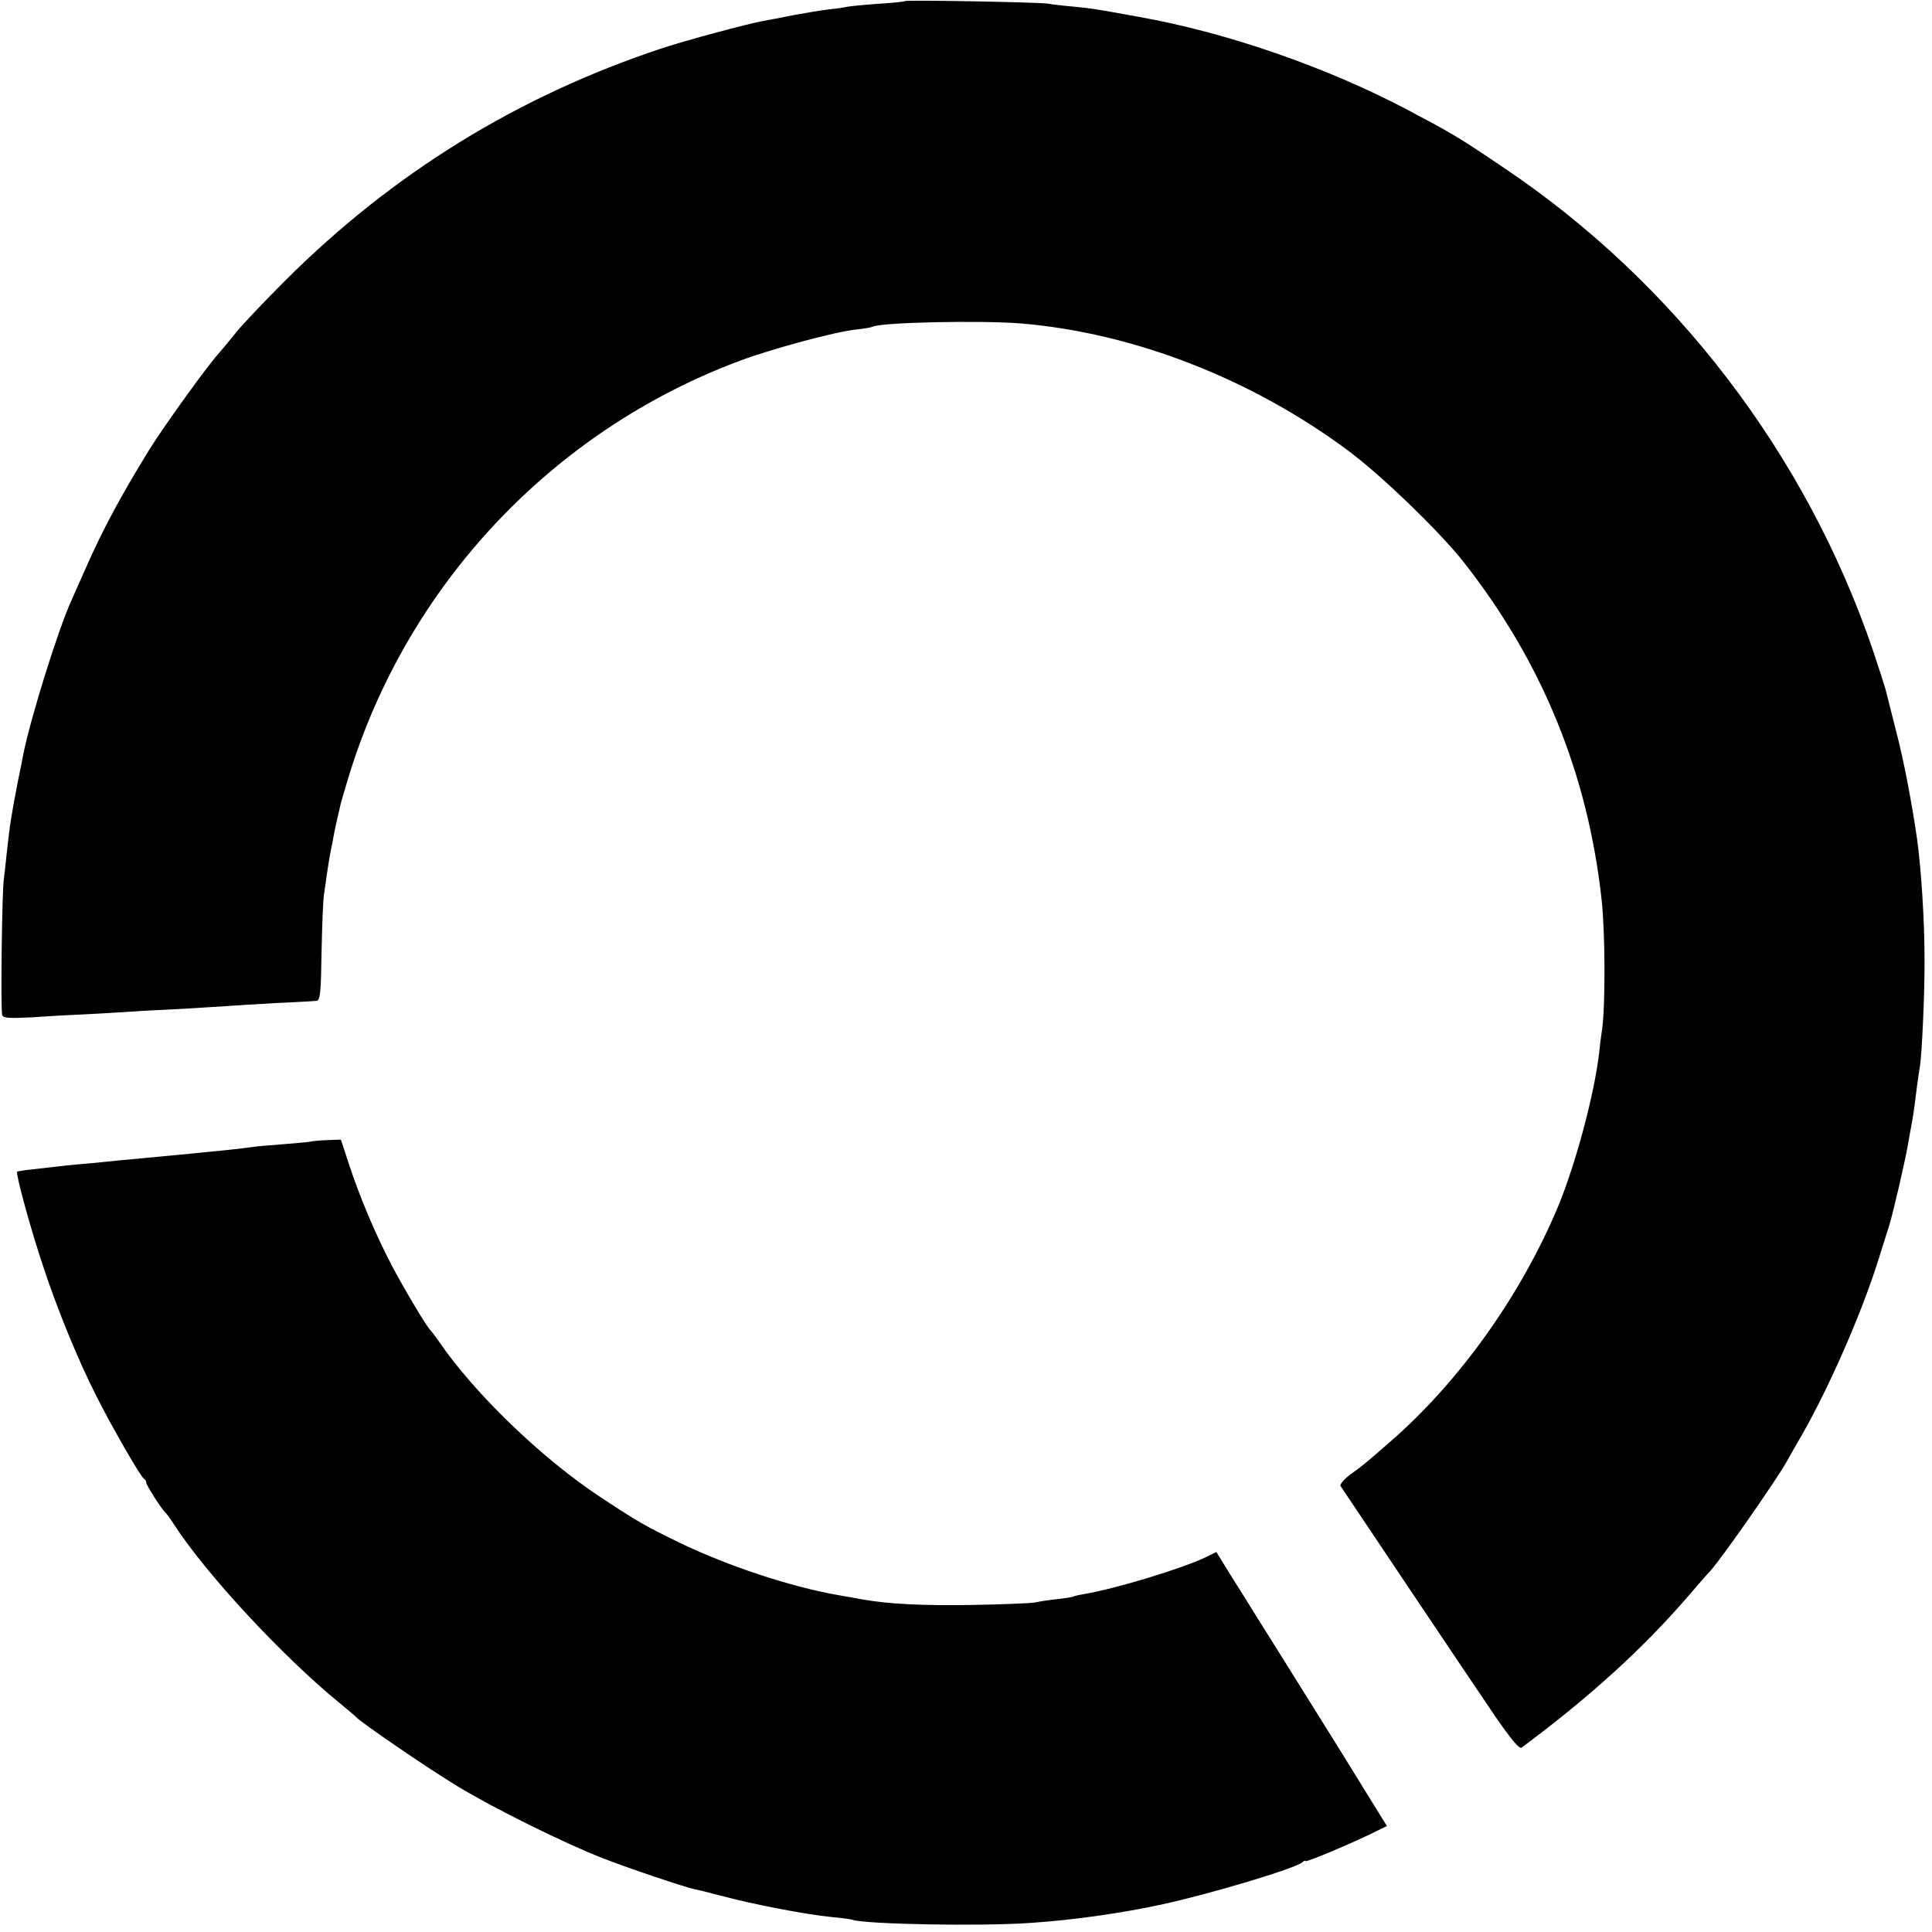
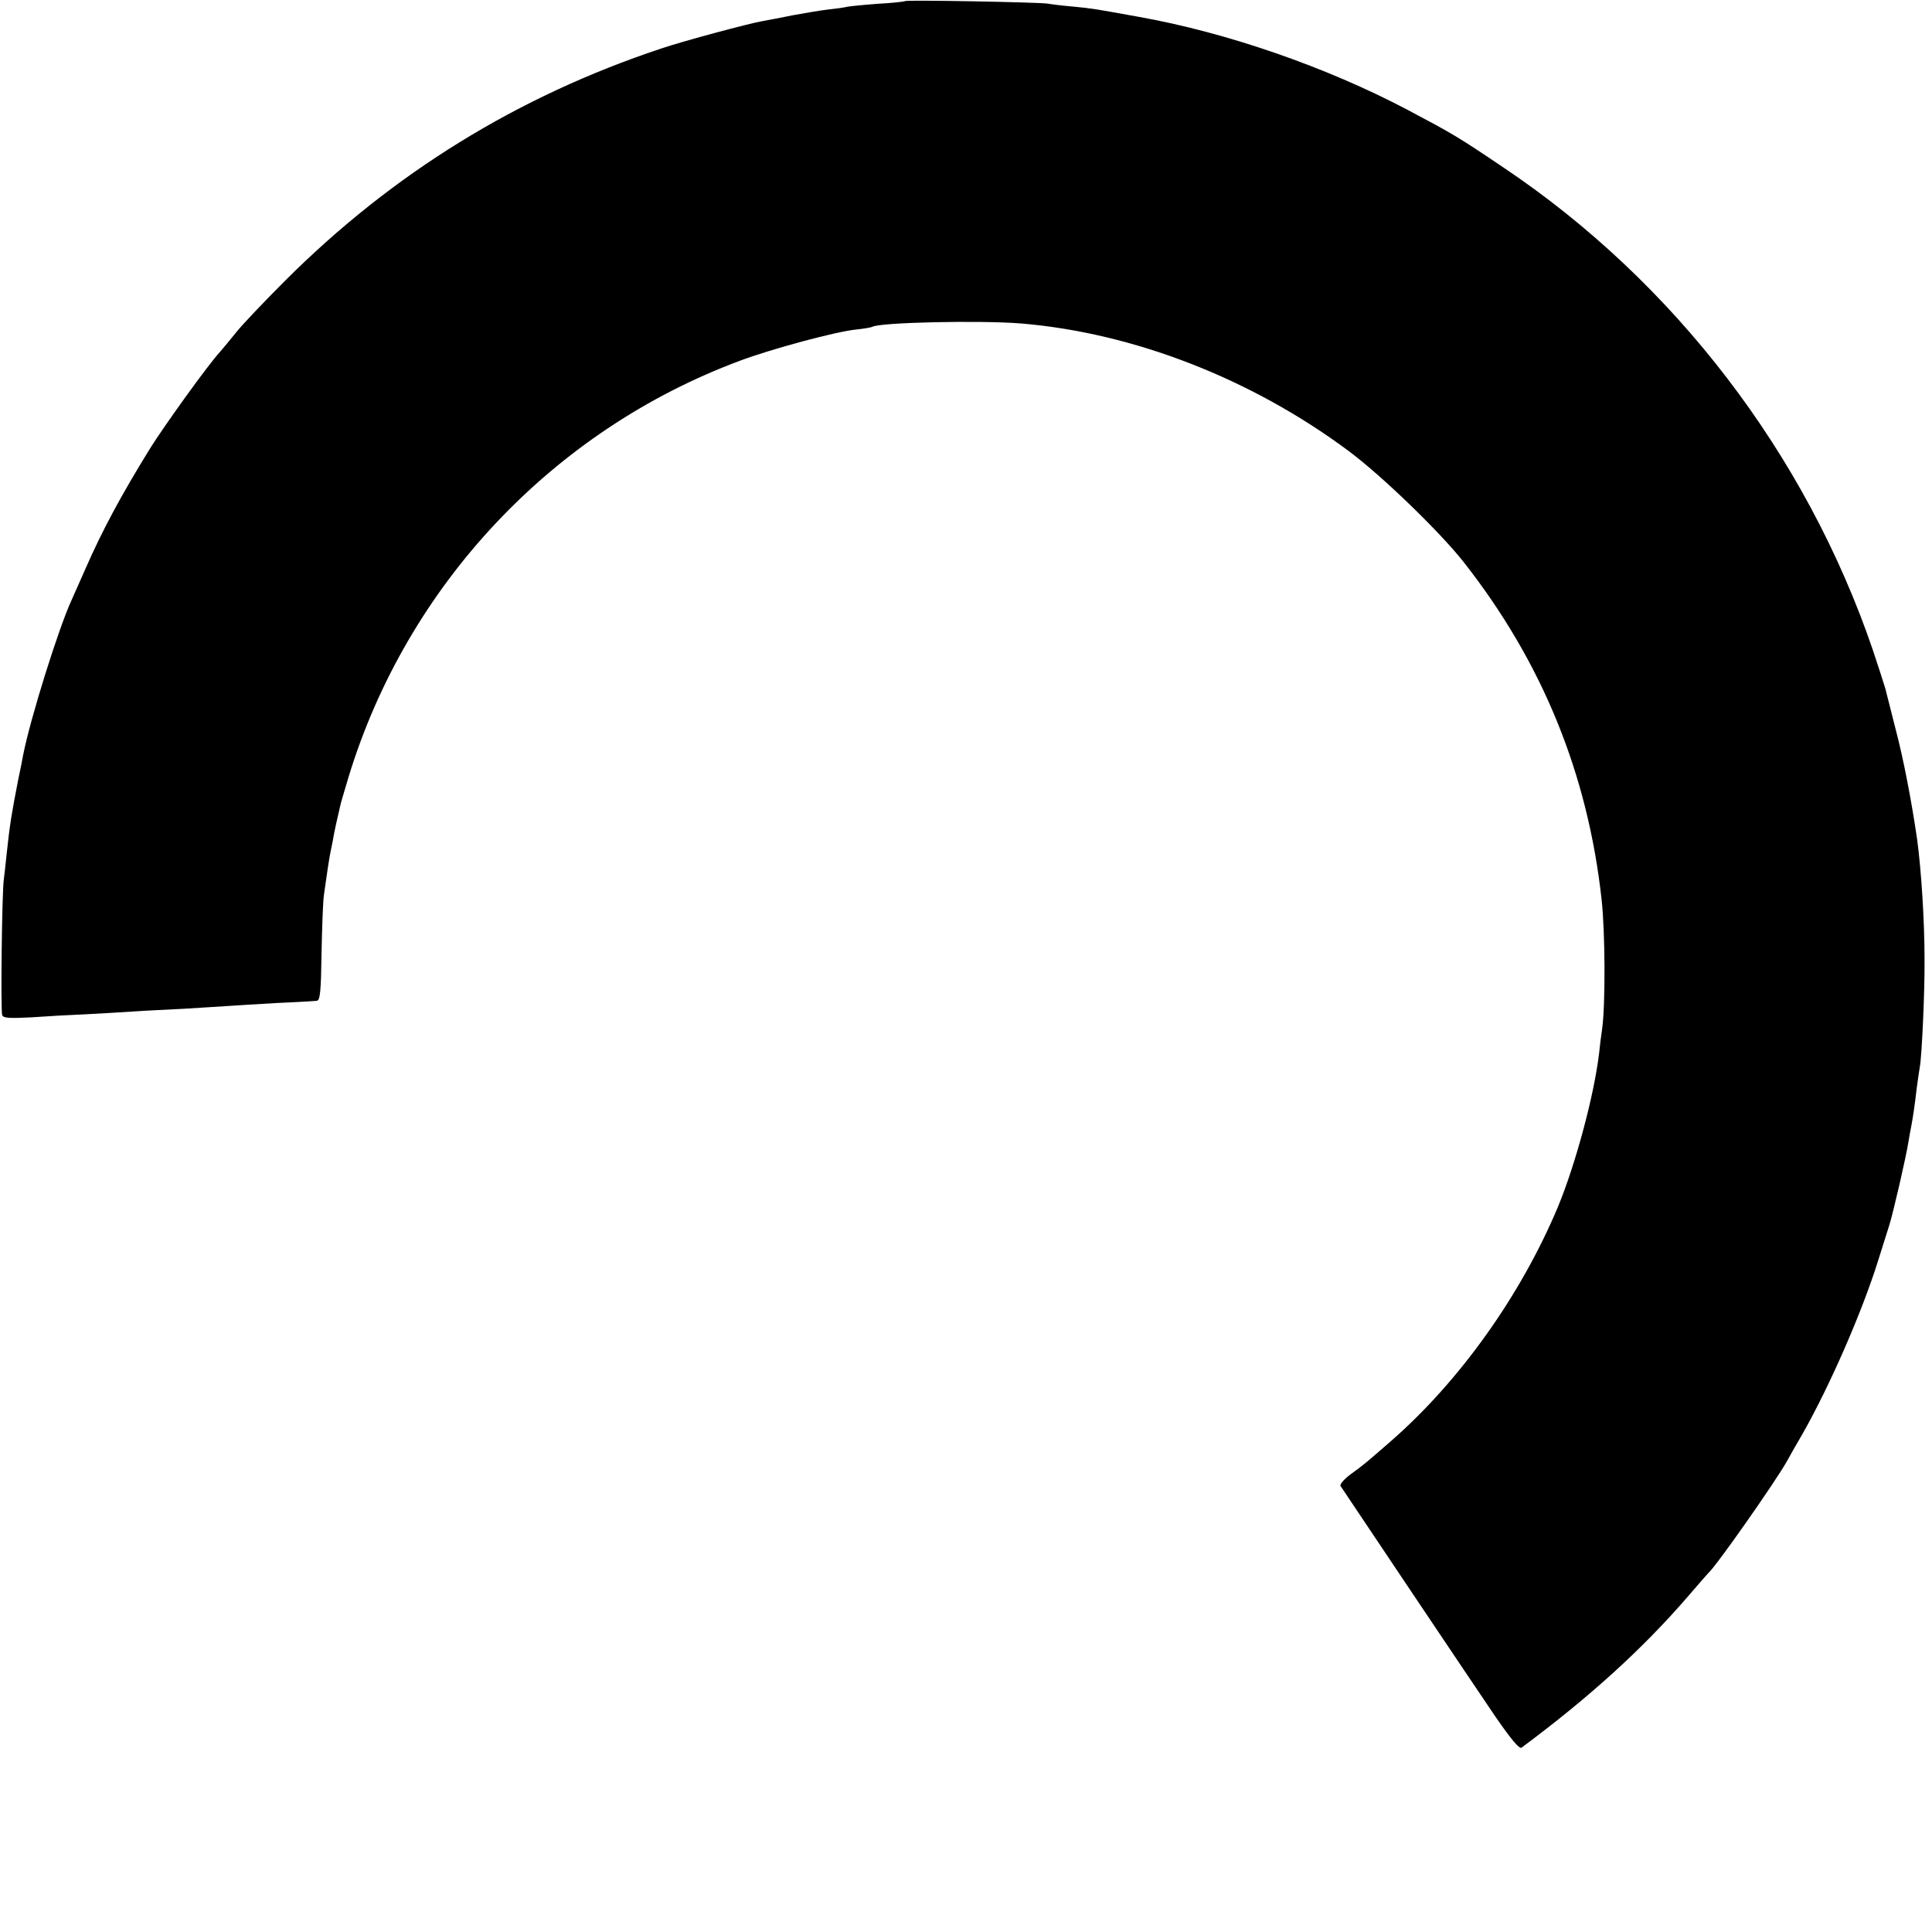
<svg xmlns="http://www.w3.org/2000/svg" version="1.0" width="700pt" height="700pt" viewBox="0 0 700 700" preserveAspectRatio="xMidYMid meet">
  <g transform="translate(0,700) scale(0.1,-0.1)" fill="#000000" stroke="none">
    <path d="M3279 6996 c-2 -2 -48 -7 -102 -10 -53 -4 -103 -9 -110 -11 -6 -2 -35 -6 -63 -9 -28 -3 -86 -13 -130 -21 -43 -9 -92 -18 -109 -21 -52 -9 -287 -72 -370 -100 -520 -173 -972 -452 -1360 -839 -77 -77 -158 -162 -180 -190 -22 -27 -48 -59 -58 -70 -42 -45 -205 -272 -254 -351 -105 -170 -173 -297 -233 -434 -23 -52 -46 -104 -51 -115 -47 -102 -149 -428 -175 -560 -2 -11 -10 -54 -19 -95 -23 -119 -29 -153 -41 -265 -3 -33 -8 -73 -10 -90 -7 -45 -12 -478 -6 -493 4 -11 27 -12 106 -8 55 4 144 9 196 11 52 3 129 7 170 10 41 3 125 7 185 10 61 4 133 8 160 10 28 2 108 7 179 11 72 3 136 7 144 8 12 2 15 33 17 172 2 93 5 189 9 214 11 79 18 124 22 145 2 11 7 34 10 50 4 26 15 76 29 135 2 8 15 51 28 95 212 695 739 1255 1418 1508 115 43 345 105 420 113 30 3 57 8 60 10 27 16 390 24 539 12 407 -34 834 -200 1185 -461 120 -89 330 -292 417 -402 285 -362 451 -768 501 -1225 13 -117 14 -380 2 -467 -4 -26 -9 -66 -11 -88 -18 -153 -85 -402 -149 -557 -134 -320 -356 -632 -606 -850 -86 -75 -101 -88 -146 -120 -24 -18 -39 -36 -36 -42 15 -23 481 -718 560 -834 58 -84 88 -120 96 -114 245 182 439 358 602 547 38 44 71 82 74 85 27 22 244 332 285 405 9 17 35 62 57 100 100 176 216 443 273 625 15 47 33 105 41 130 14 44 61 247 70 305 3 17 7 41 10 55 6 32 12 71 20 140 4 30 9 64 11 75 7 37 18 268 17 390 0 140 -12 325 -27 435 -20 137 -49 289 -77 395 -17 66 -34 134 -38 150 -5 17 -25 79 -45 139 -242 710 -719 1334 -1340 1750 -163 110 -180 120 -346 208 -294 155 -654 280 -974 337 -166 30 -166 30 -236 37 -36 3 -78 8 -95 11 -36 5 -511 14 -516 9z" />
-     <path d="M1127 2864 c-1 -1 -43 -5 -92 -9 -50 -4 -101 -8 -115 -10 -39 -6 -116 -14 -230 -25 -215 -20 -236 -22 -265 -25 -16 -2 -61 -6 -100 -10 -38 -3 -86 -8 -105 -10 -19 -2 -62 -7 -95 -11 -33 -3 -61 -8 -63 -9 -6 -6 50 -212 95 -345 51 -155 124 -333 190 -464 55 -110 164 -300 175 -304 4 -2 8 -8 8 -14 0 -9 56 -97 69 -108 4 -3 19 -24 34 -47 114 -176 392 -476 597 -643 30 -25 57 -47 60 -51 16 -19 265 -189 366 -250 133 -81 392 -209 529 -262 89 -35 297 -105 332 -112 10 -2 52 -12 93 -23 119 -32 306 -68 405 -78 33 -3 66 -7 74 -10 51 -16 462 -24 646 -11 150 10 330 35 480 68 173 38 474 128 503 151 6 6 12 8 12 5 0 -6 146 55 238 99 l57 28 -183 296 c-208 333 -252 404 -297 475 -17 28 -55 89 -85 136 l-53 86 -36 -18 c-87 -42 -328 -115 -440 -134 -19 -3 -37 -7 -40 -9 -3 -2 -31 -7 -61 -10 -30 -3 -66 -9 -80 -12 -14 -3 -115 -7 -225 -9 -182 -3 -300 3 -395 19 -19 4 -62 11 -95 17 -171 30 -398 105 -574 190 -127 62 -148 74 -286 165 -211 139 -456 375 -585 564 -13 19 -27 37 -30 40 -12 10 -89 138 -138 230 -60 114 -119 253 -158 373 l-29 88 -53 -2 c-28 -1 -53 -4 -55 -5z" />
  </g>
</svg>